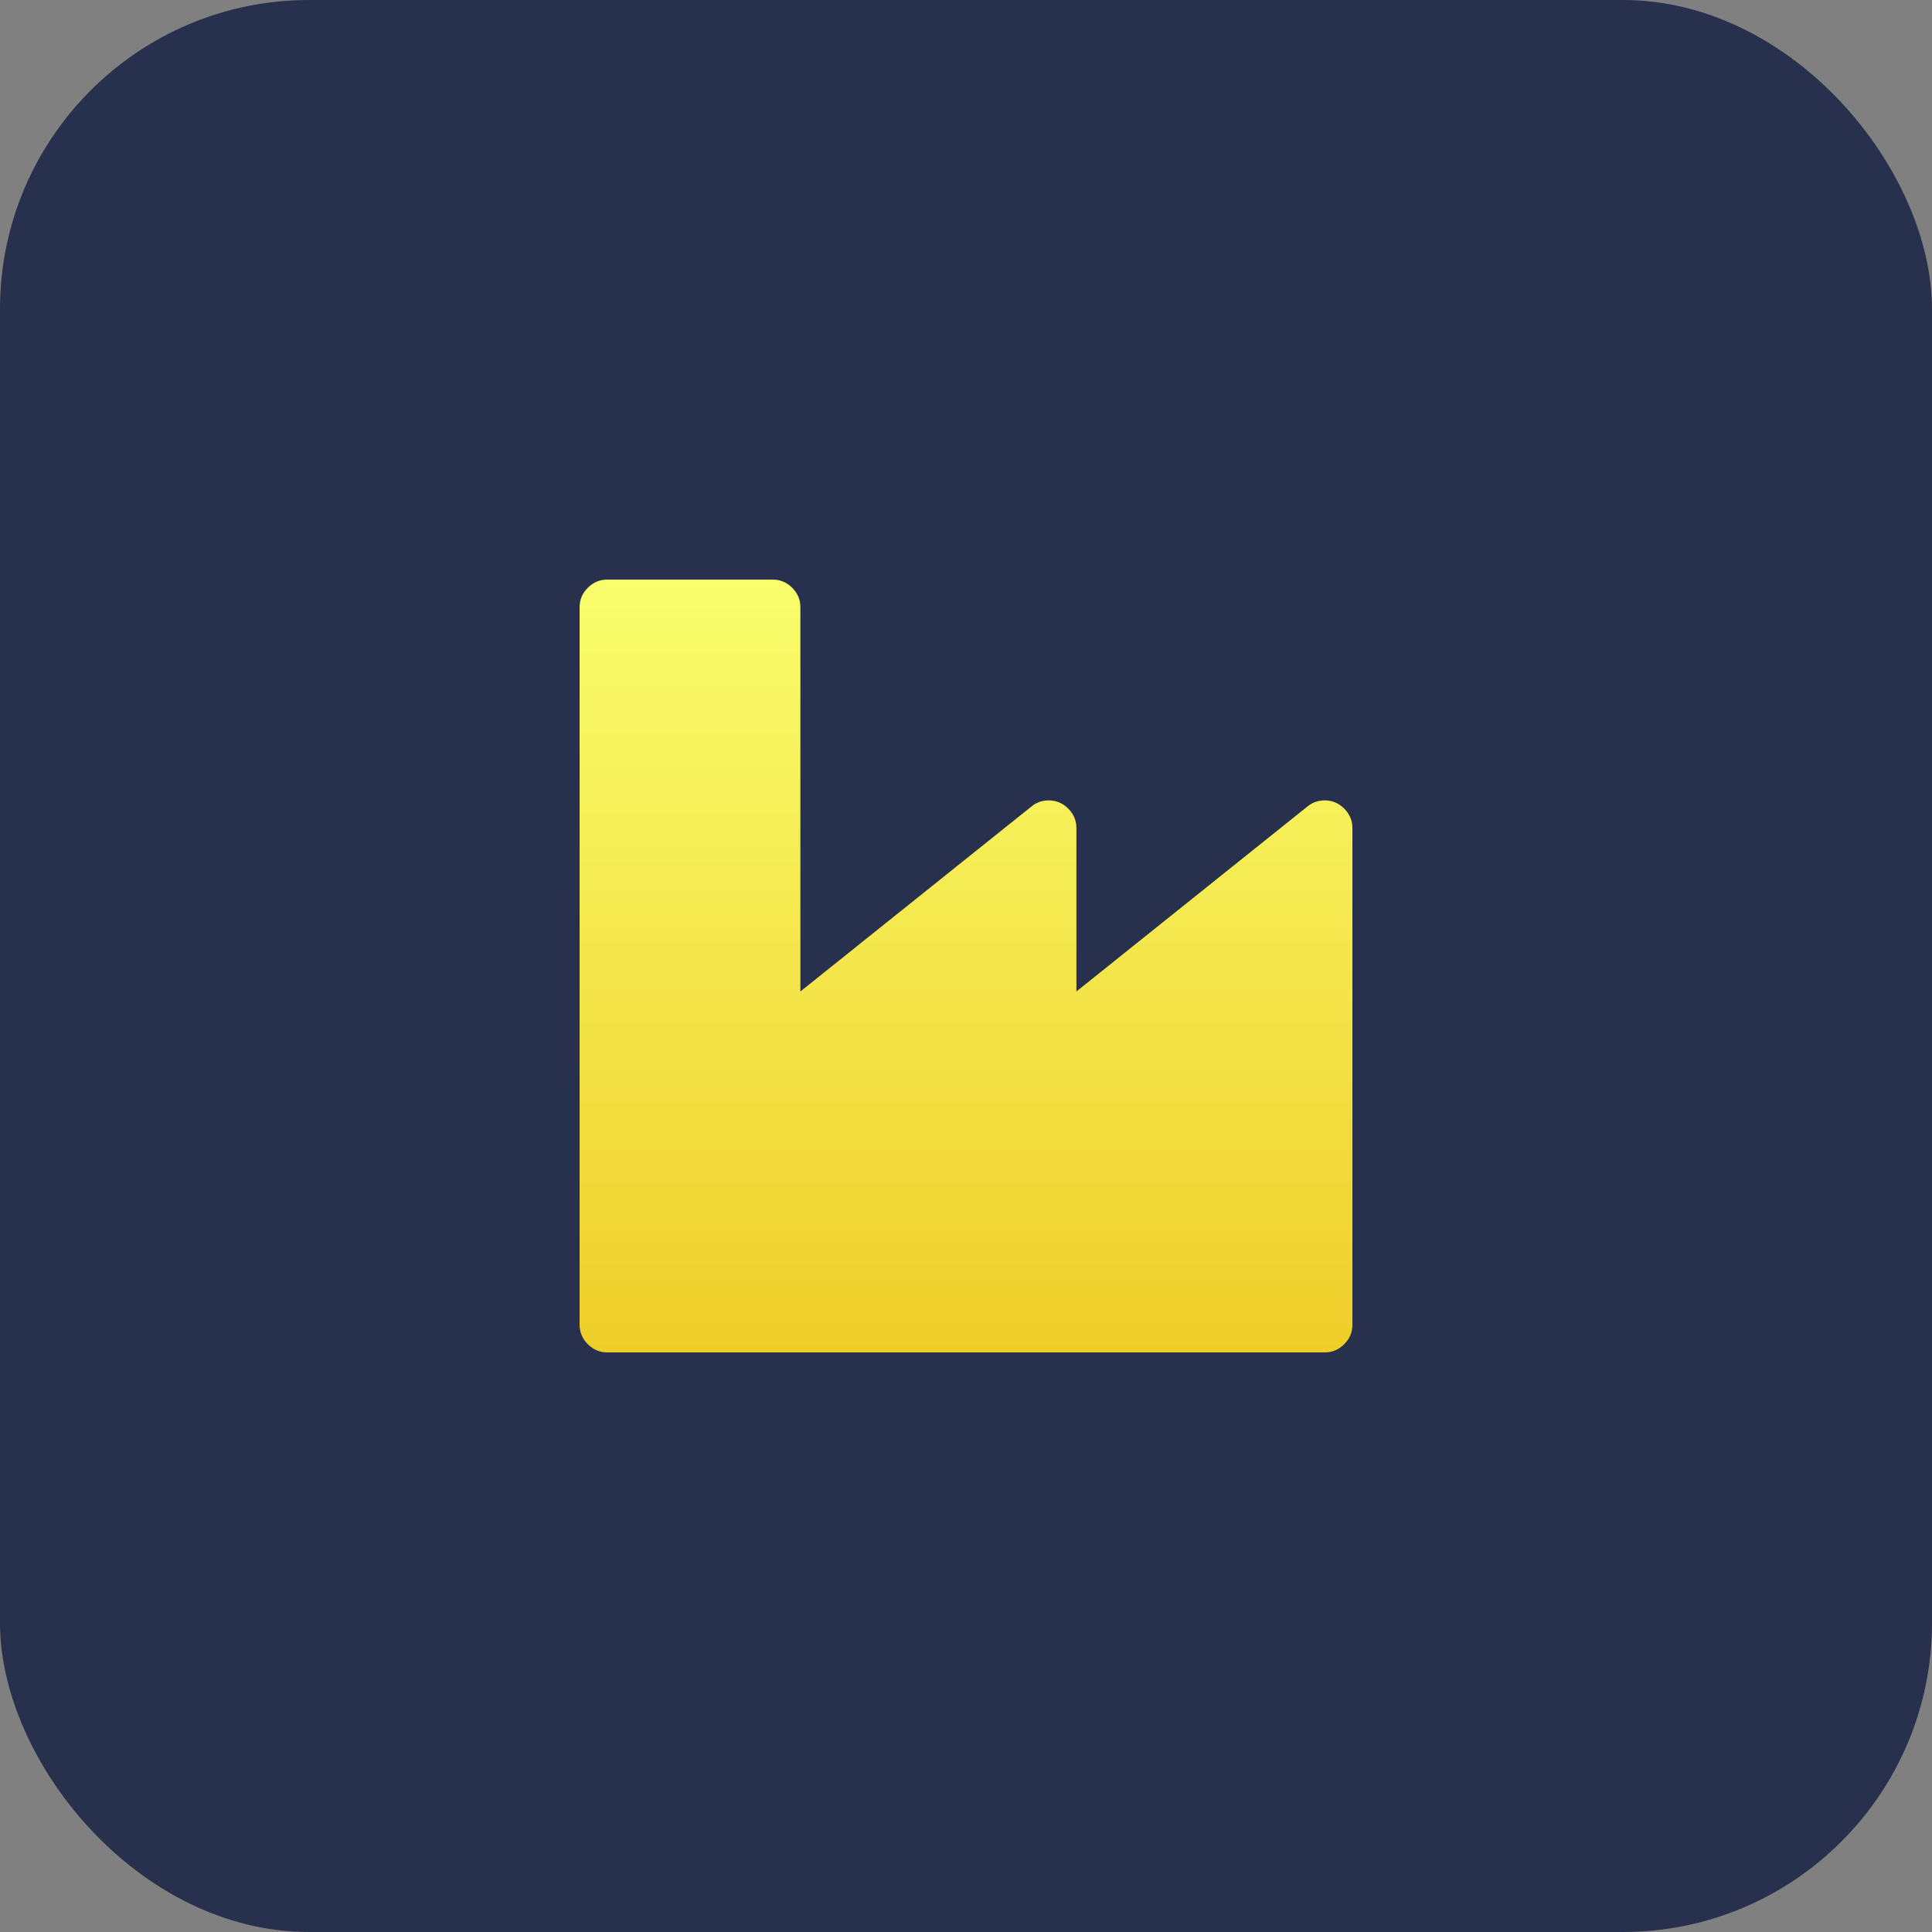
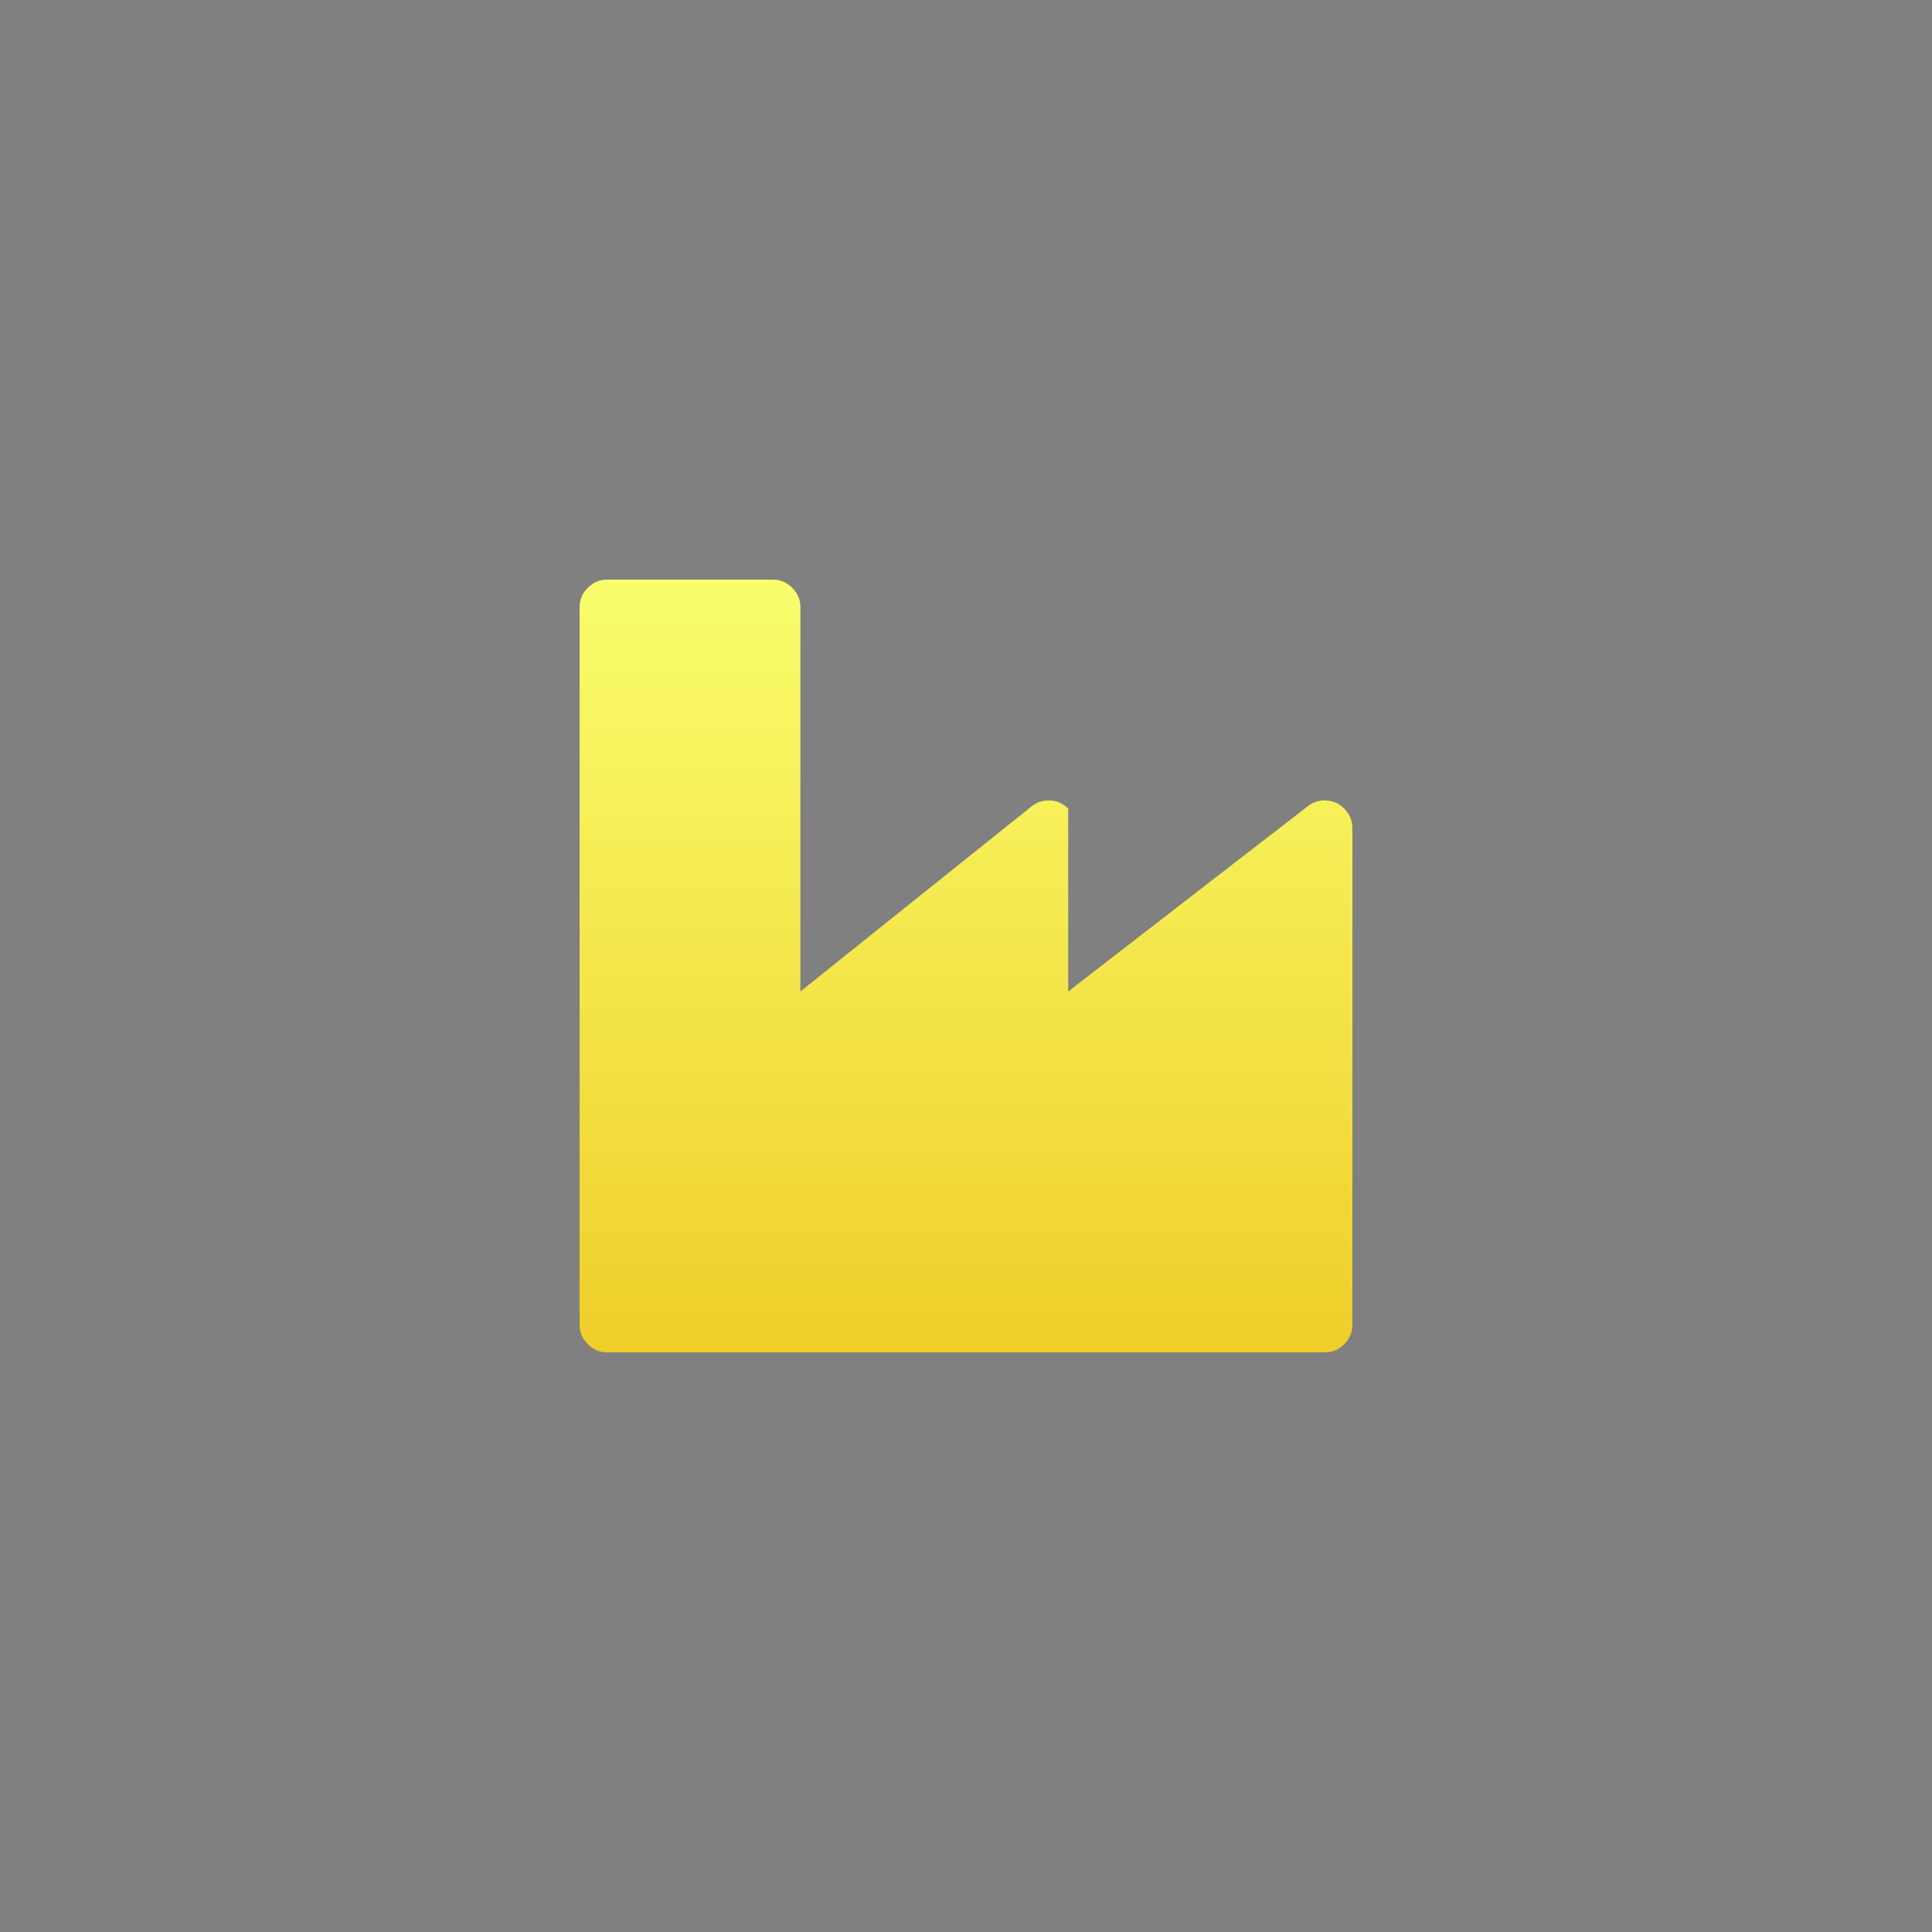
<svg xmlns="http://www.w3.org/2000/svg" width="50" height="50" viewBox="0 0 50 50" fill="none">
  <rect x="0" y="0" width="50" height="50" fill="#808080" stroke="none" />
-   <rect width="50" height="50" rx="8" fill="#27304C" />
-   <path d="M20 15C20.194 15 20.361 15.071 20.502 15.212C20.644 15.353 20.714 15.521 20.714 15.714V25.659L26.696 20.87C26.823 20.766 26.972 20.714 27.143 20.714C27.336 20.714 27.504 20.785 27.645 20.926C27.787 21.068 27.857 21.235 27.857 21.429V25.659L33.839 20.87C33.966 20.766 34.115 20.714 34.286 20.714C34.479 20.714 34.647 20.785 34.788 20.926C34.929 21.068 35 21.235 35 21.429V34.286C35 34.479 34.929 34.647 34.788 34.788C34.647 34.929 34.479 35 34.286 35H15.714C15.521 35 15.353 34.929 15.212 34.788C15.071 34.647 15 34.479 15 34.286V15.714C15 15.521 15.071 15.353 15.212 15.212C15.353 15.071 15.521 15 15.714 15H20Z" fill="url(#paint0_linear_632_846)" />
+   <path d="M20 15C20.194 15 20.361 15.071 20.502 15.212C20.644 15.353 20.714 15.521 20.714 15.714V25.659L26.696 20.87C26.823 20.766 26.972 20.714 27.143 20.714C27.336 20.714 27.504 20.785 27.645 20.926V25.659L33.839 20.87C33.966 20.766 34.115 20.714 34.286 20.714C34.479 20.714 34.647 20.785 34.788 20.926C34.929 21.068 35 21.235 35 21.429V34.286C35 34.479 34.929 34.647 34.788 34.788C34.647 34.929 34.479 35 34.286 35H15.714C15.521 35 15.353 34.929 15.212 34.788C15.071 34.647 15 34.479 15 34.286V15.714C15 15.521 15.071 15.353 15.212 15.212C15.353 15.071 15.521 15 15.714 15H20Z" fill="url(#paint0_linear_632_846)" />
  <defs>
    <linearGradient id="paint0_linear_632_846" x1="25" y1="15" x2="25" y2="35" gradientUnits="userSpaceOnUse">
      <stop stop-color="#F9FE6D" />
      <stop offset="1" stop-color="#EFCE29" />
    </linearGradient>
  </defs>
</svg>